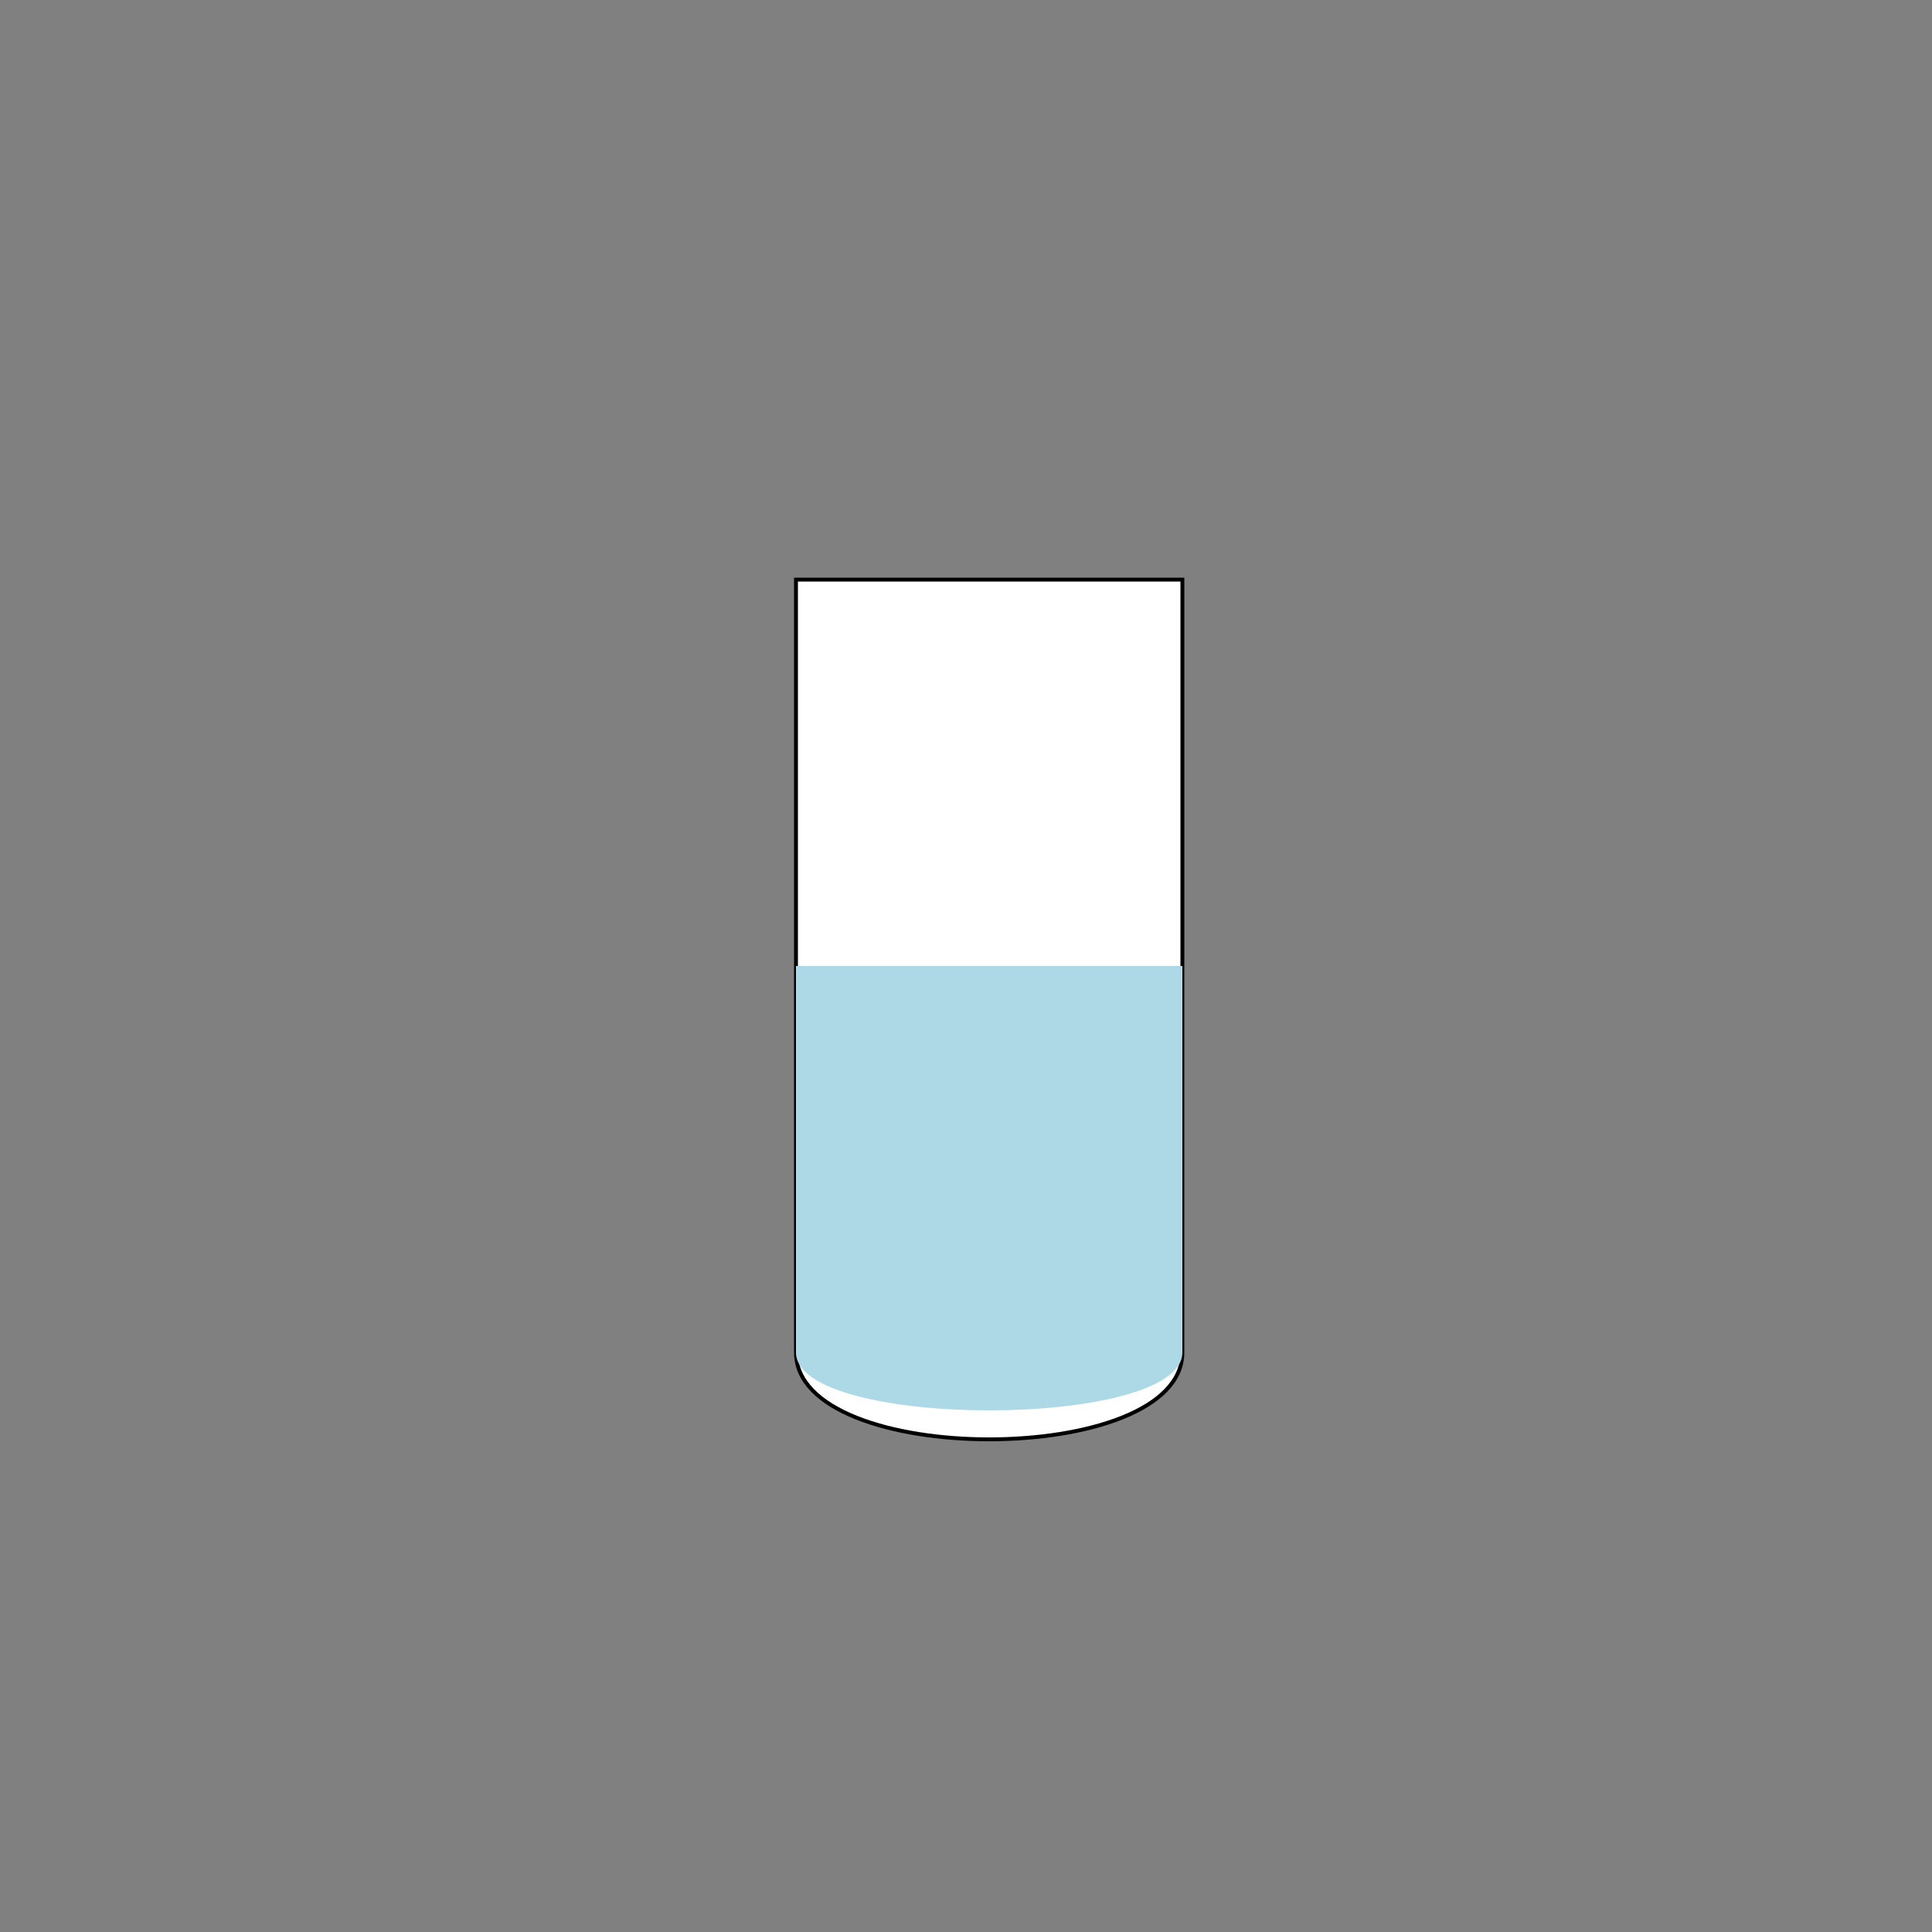
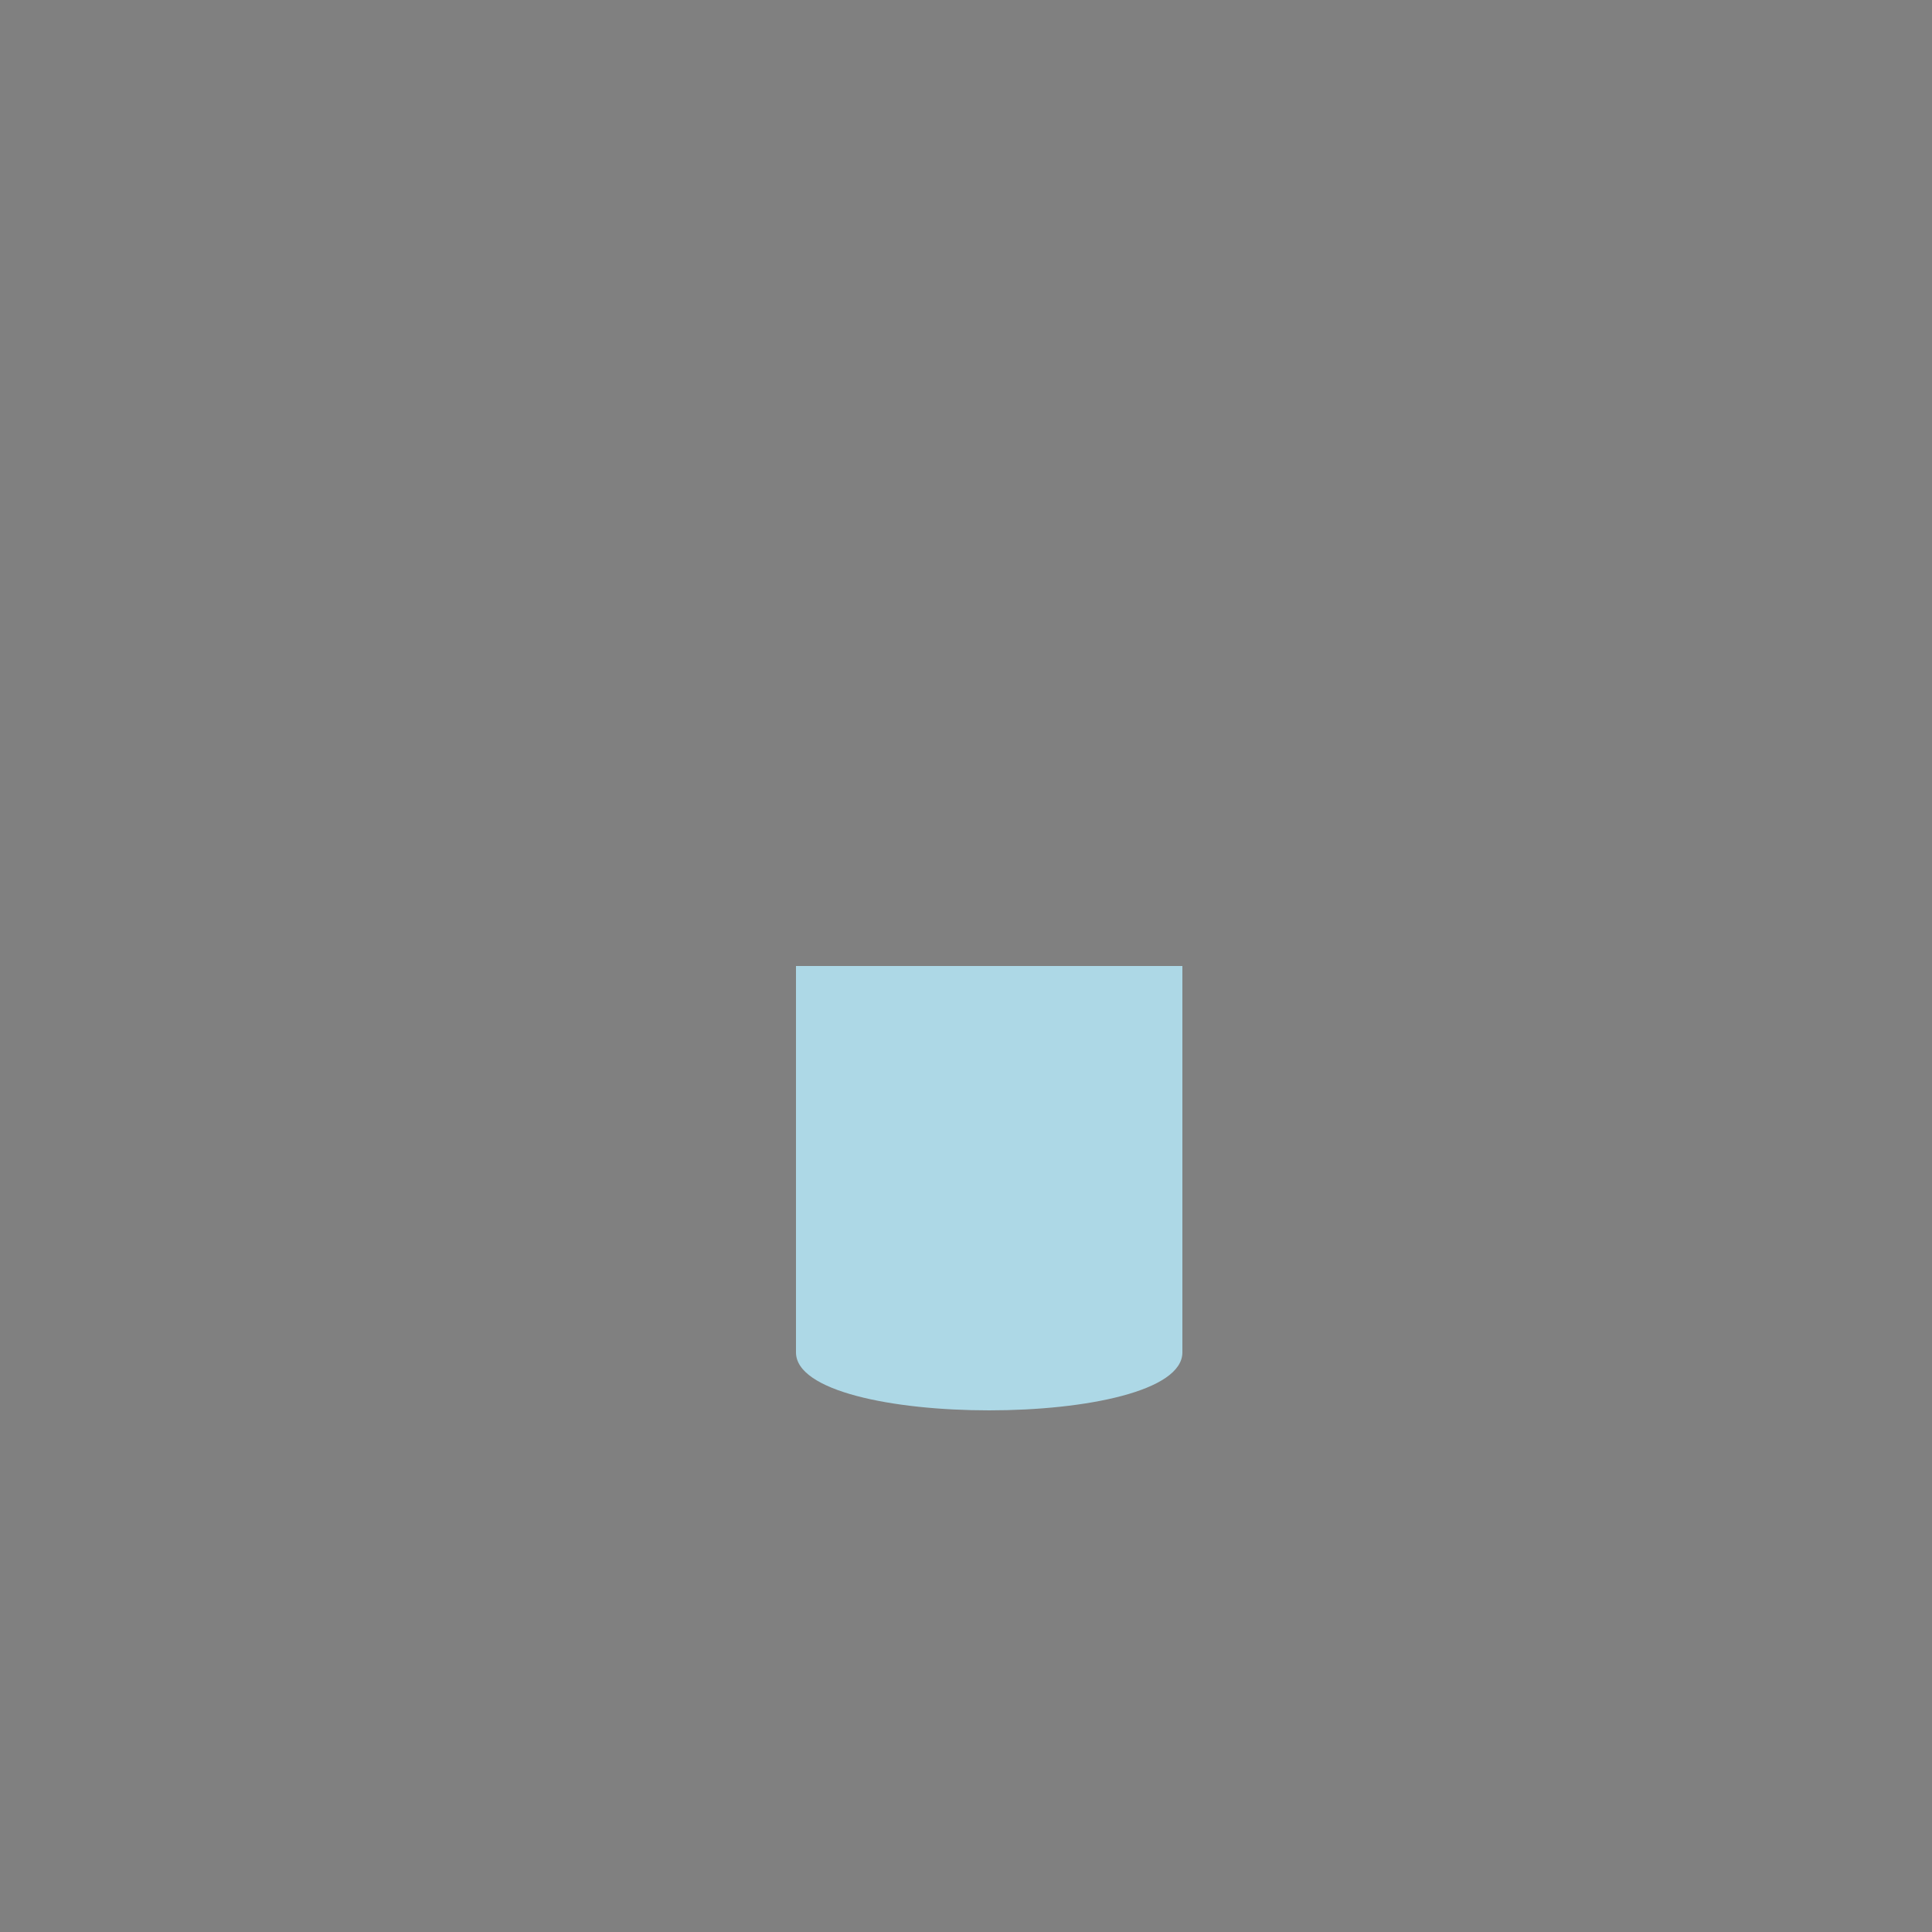
<svg xmlns="http://www.w3.org/2000/svg" width="500" height="500">
  <rect width="100%" height="100%" fill="#808080" stroke="none" />
  <defs />
  <g>
-     <path fill="white" stroke="#000000" paint-order="fill stroke markers" d=" M 206 150 L 206 350 C 206 380 306 380 306 350 L 306 150 Z" stroke-miterlimit="10" stroke-dasharray="" />
    <path fill="lightblue" stroke="none" paint-order="stroke fill markers" d=" M 206 250 L 206 350 C 206 370 306 370 306 350 L 306 250 Z" />
    <path fill="none" stroke="none" />
  </g>
</svg>